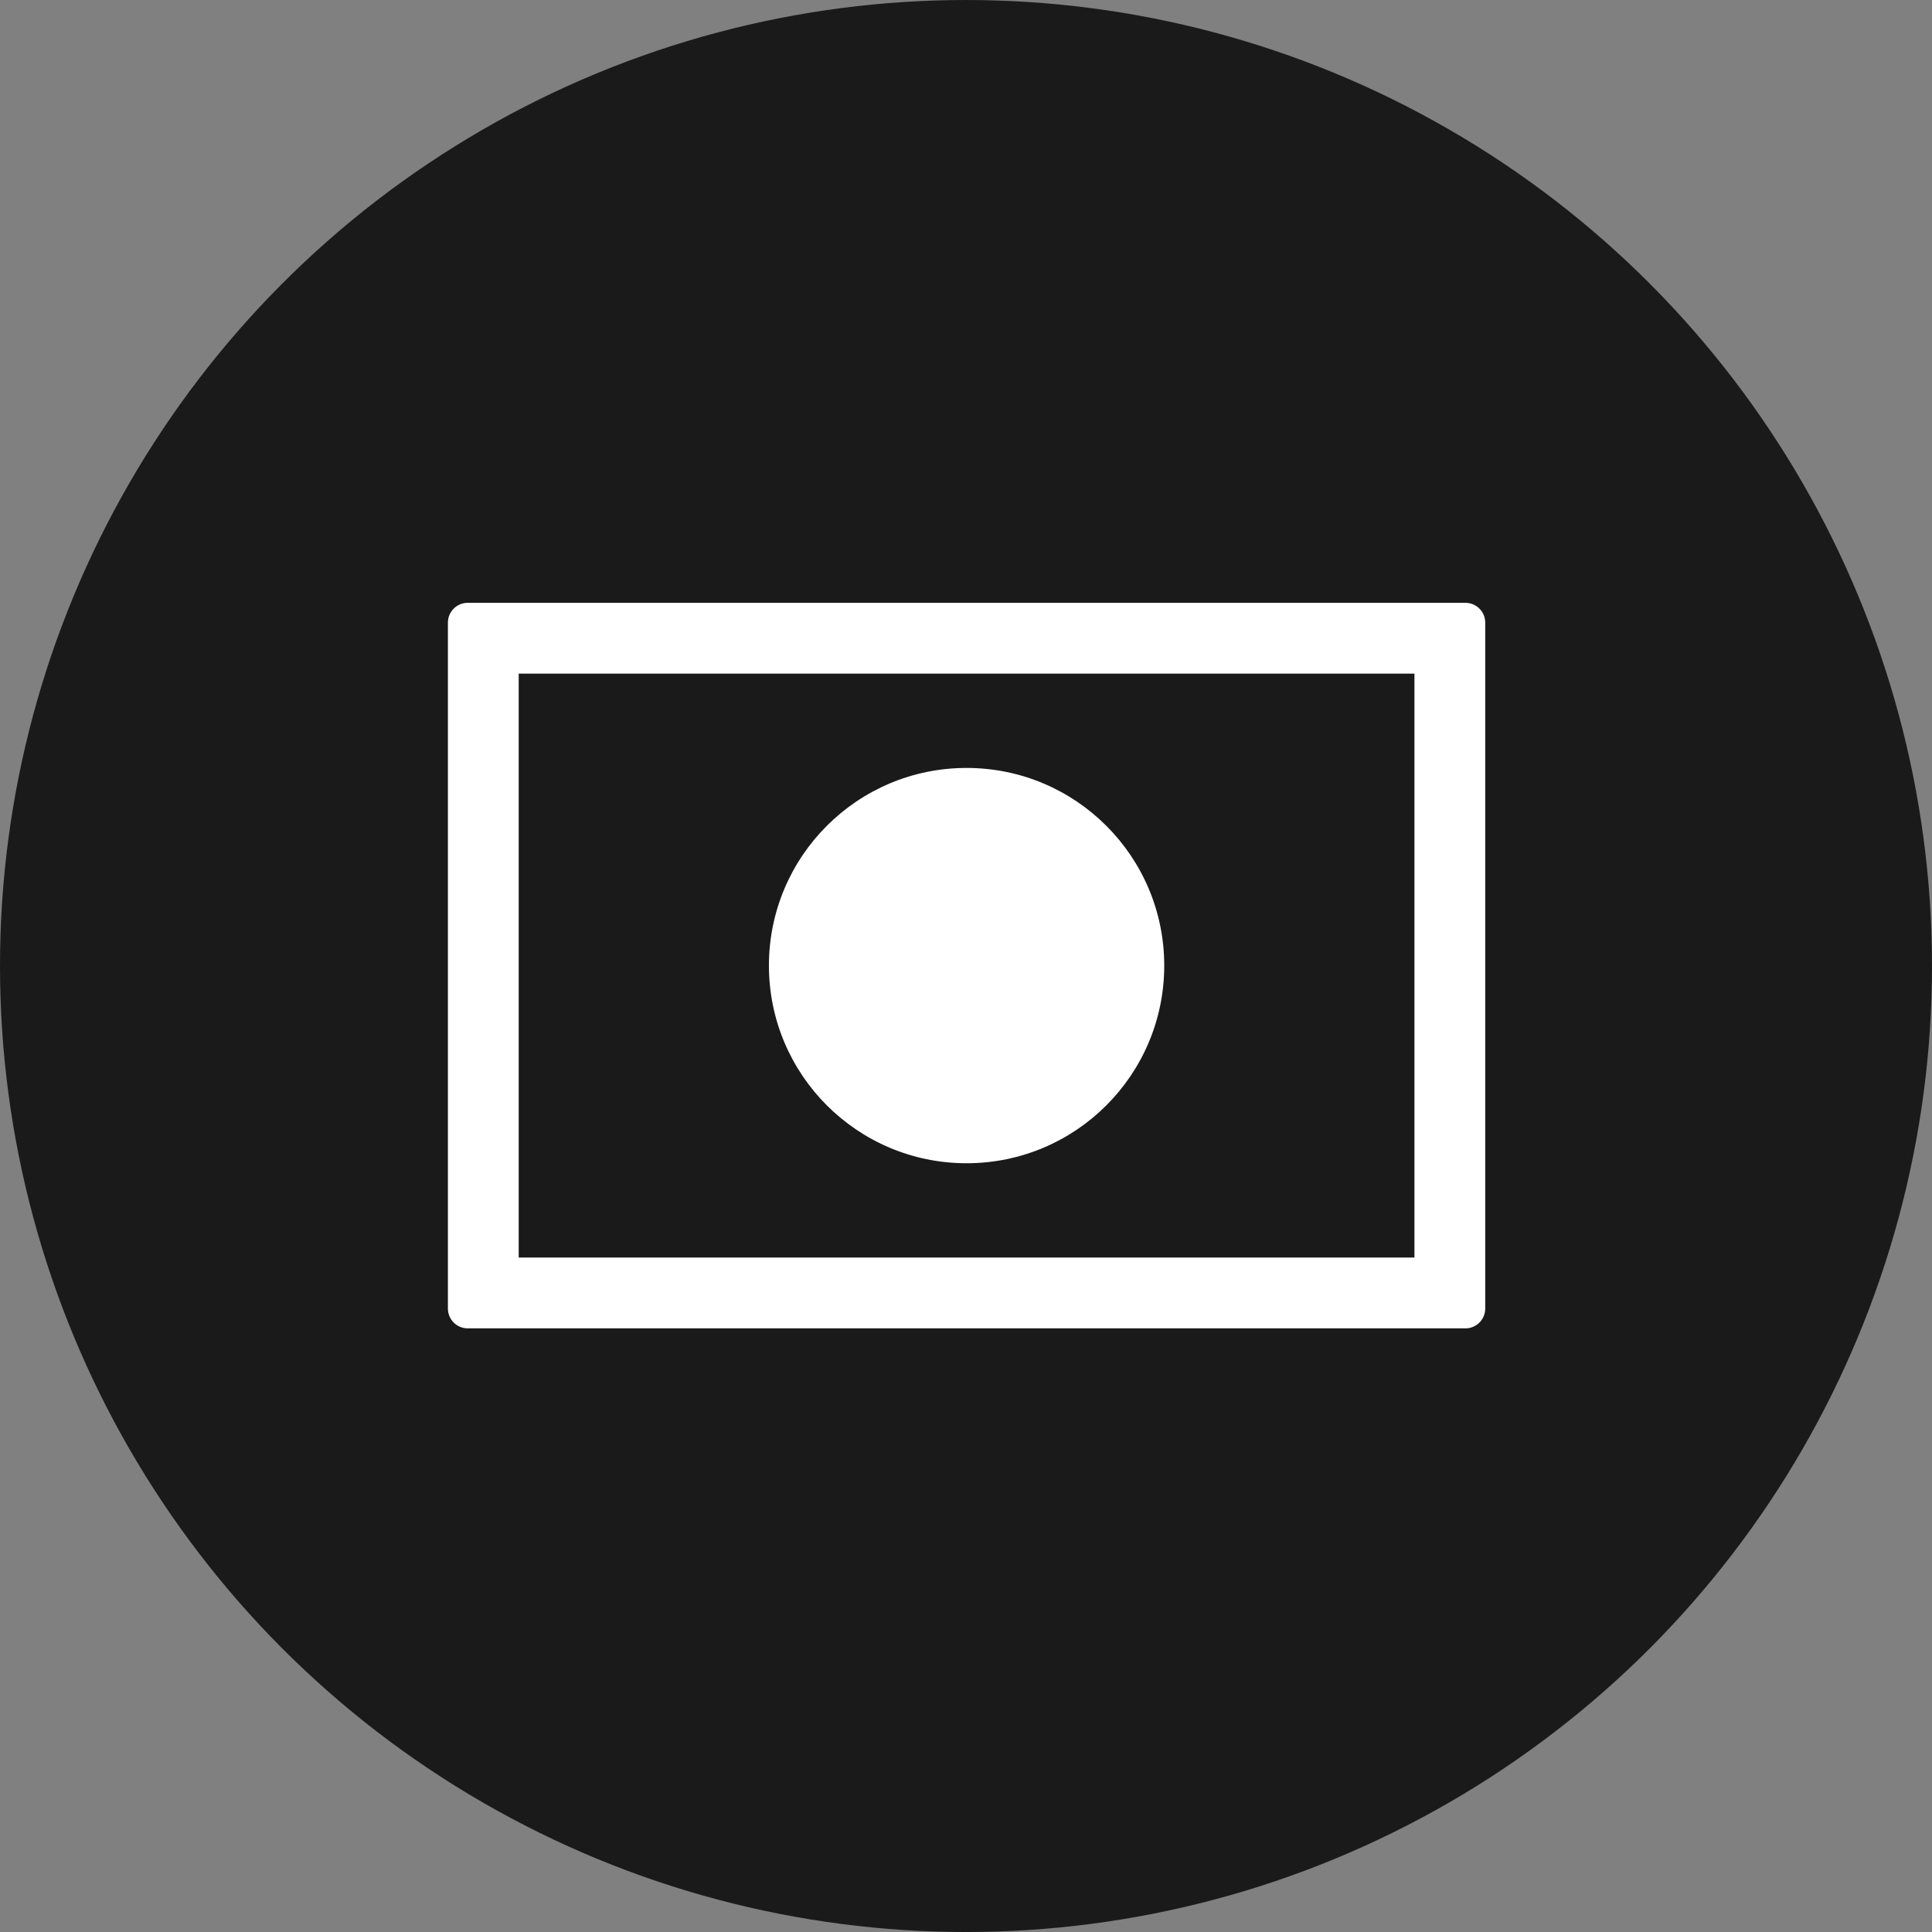
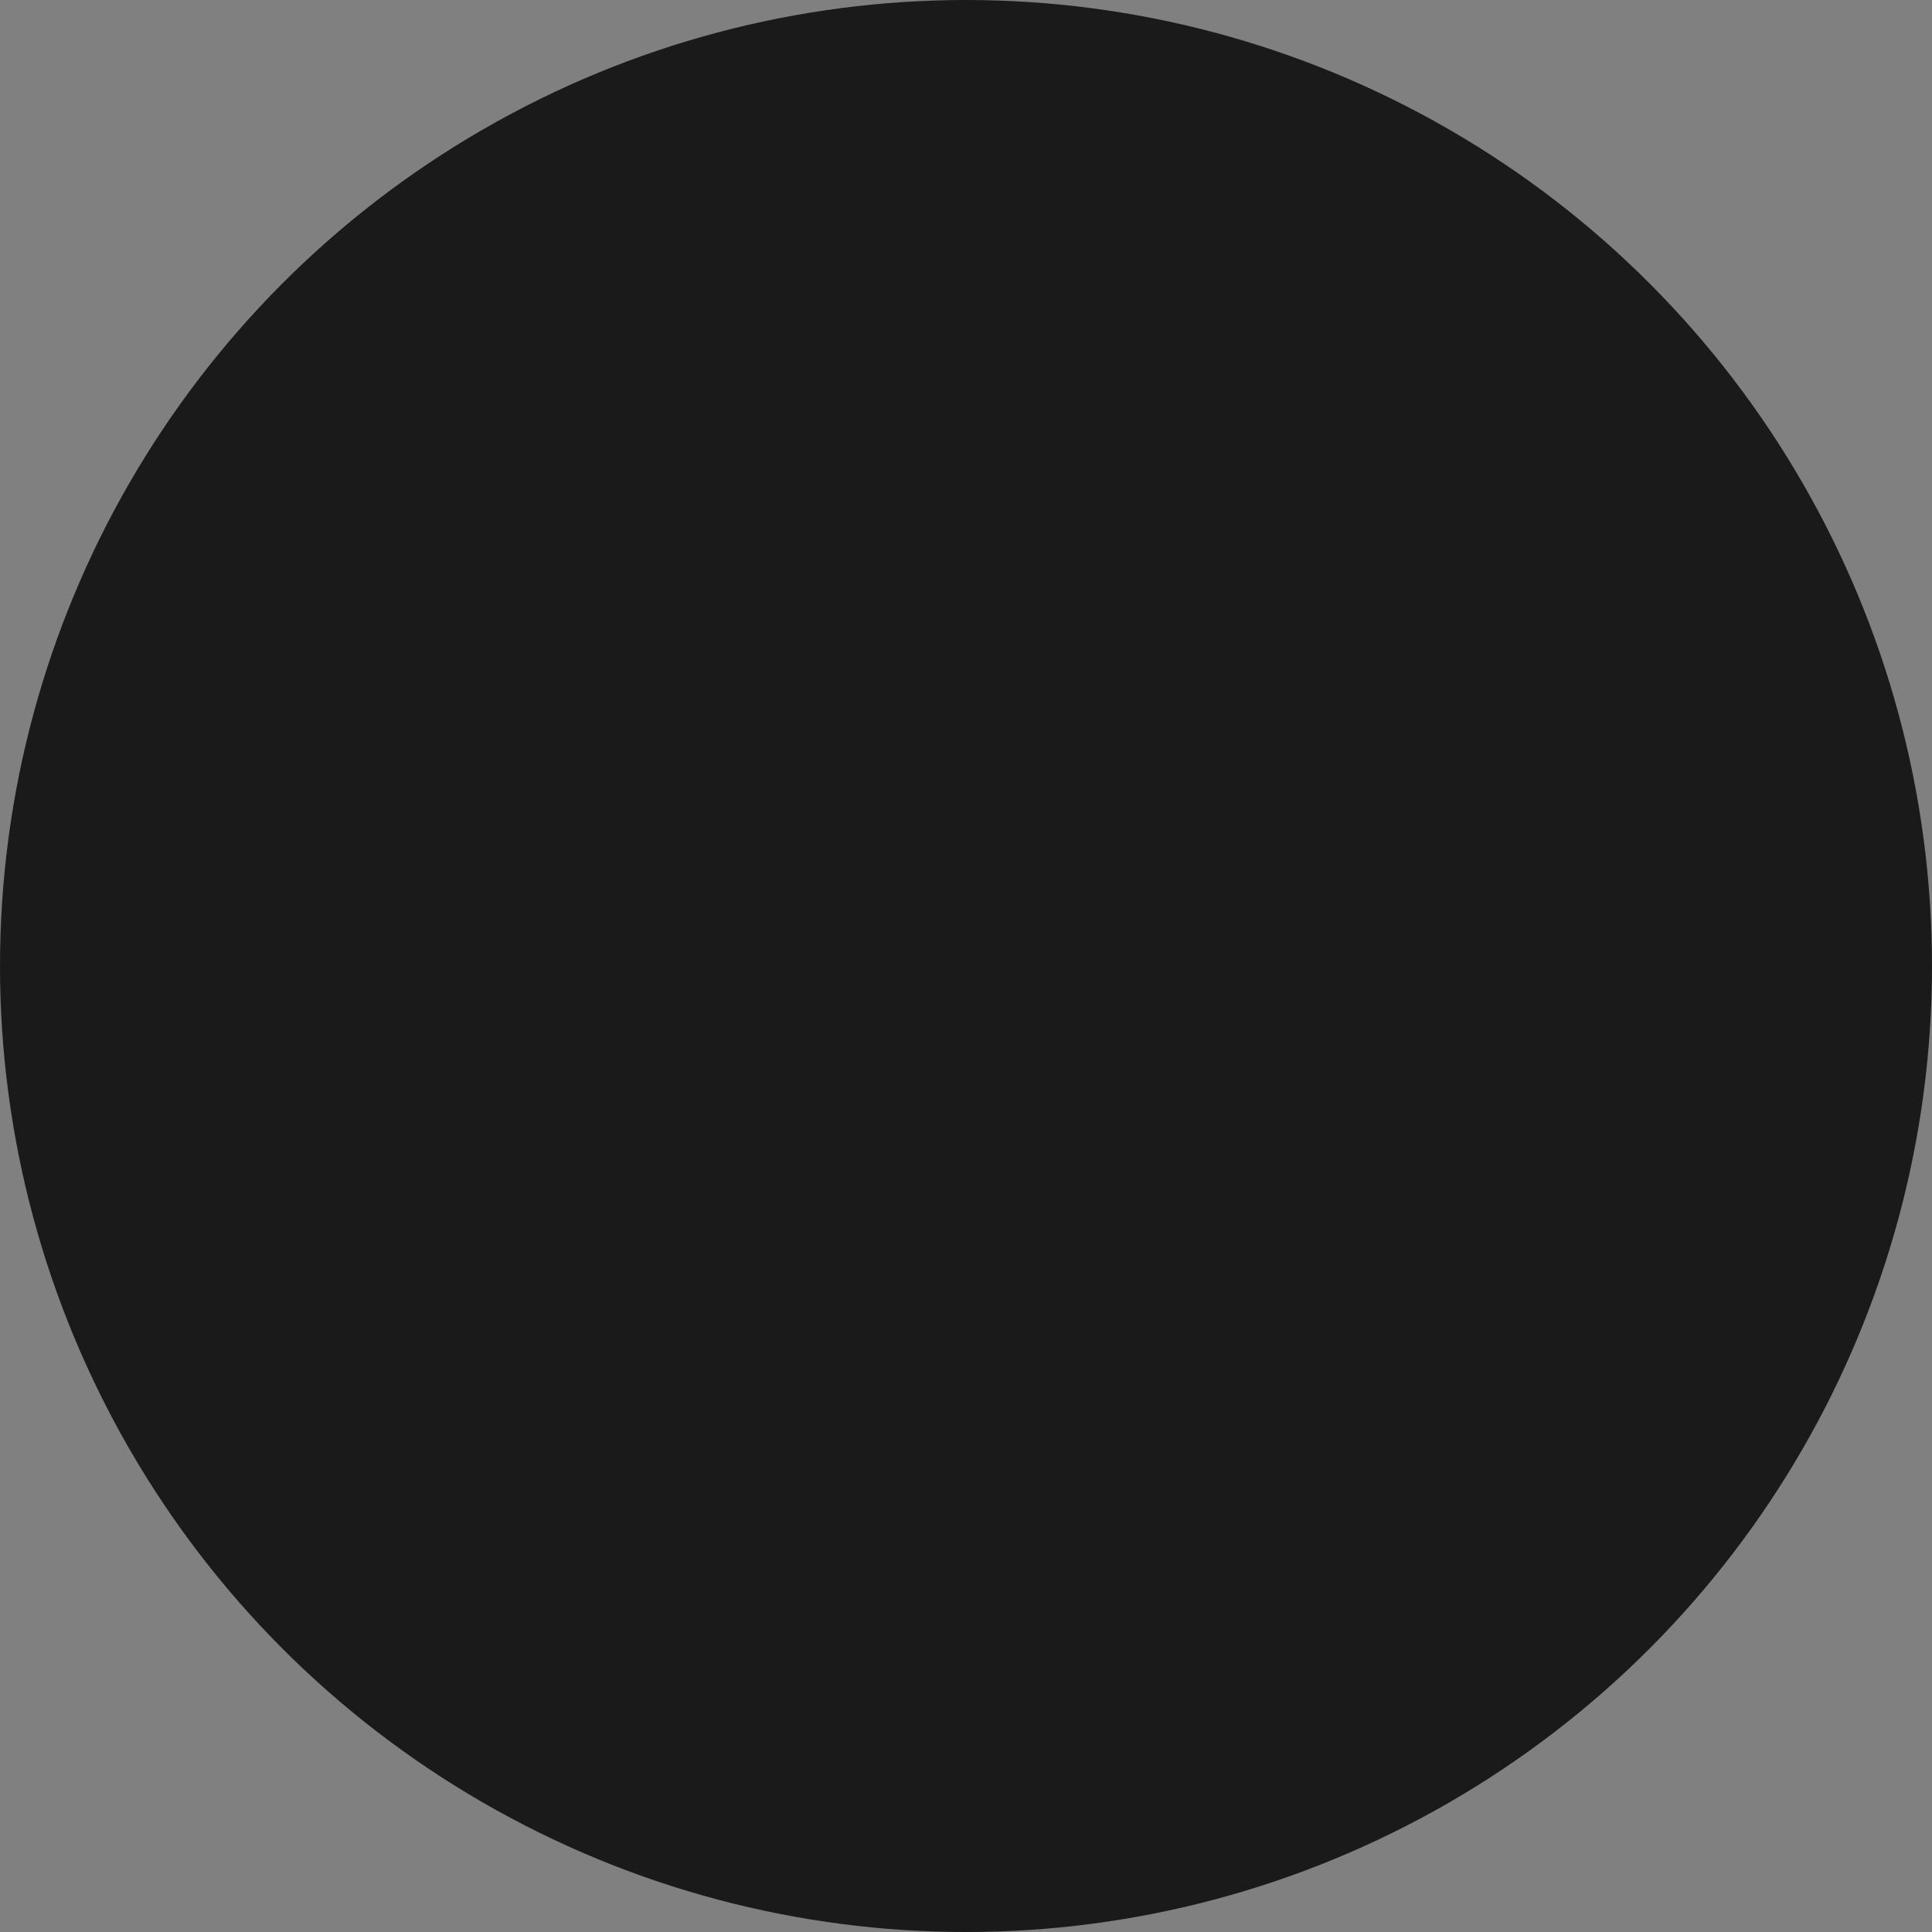
<svg xmlns="http://www.w3.org/2000/svg" id="_レイヤー_2" data-name="レイヤー 2" viewBox="0 0 780.21 780.21">
  <rect x="0" y="0" width="780.21" height="780.21" fill="#808080" stroke="none" />
  <defs>
    <style>
      .cls-1 {
        fill: #fff;
      }

      .cls-2 {
        fill: #1a1a1a;
      }
    </style>
  </defs>
  <g id="_レイヤー_1-2" data-name="レイヤー 1">
    <path class="cls-2" d="M0,390.11h0c0,139.37,74.35,268.16,195.05,337.84h0c120.7,69.69,269.41,69.69,390.11,0h0c120.7-69.69,195.05-198.47,195.05-337.84h0c0-139.37-74.35-268.16-195.05-337.84h0c-120.7-69.69-269.41-69.69-390.11,0h0C74.35,121.95,0,250.73,0,390.11Z" />
    <g>
-       <path class="cls-1" d="M188.88,536.44c-4.42,0-8-3.58-8-8V251.44c0-4.42,3.58-8,8-8h402.91c4.42,0,8,3.58,8,8v277c0,4.42-3.58,8-8,8H188.88ZM571.2,507.85v-235.82H209.47v235.82h361.73Z" />
-       <circle class="cls-1" cx="390.34" cy="389.94" r="79.82" />
-     </g>
+       </g>
  </g>
</svg>